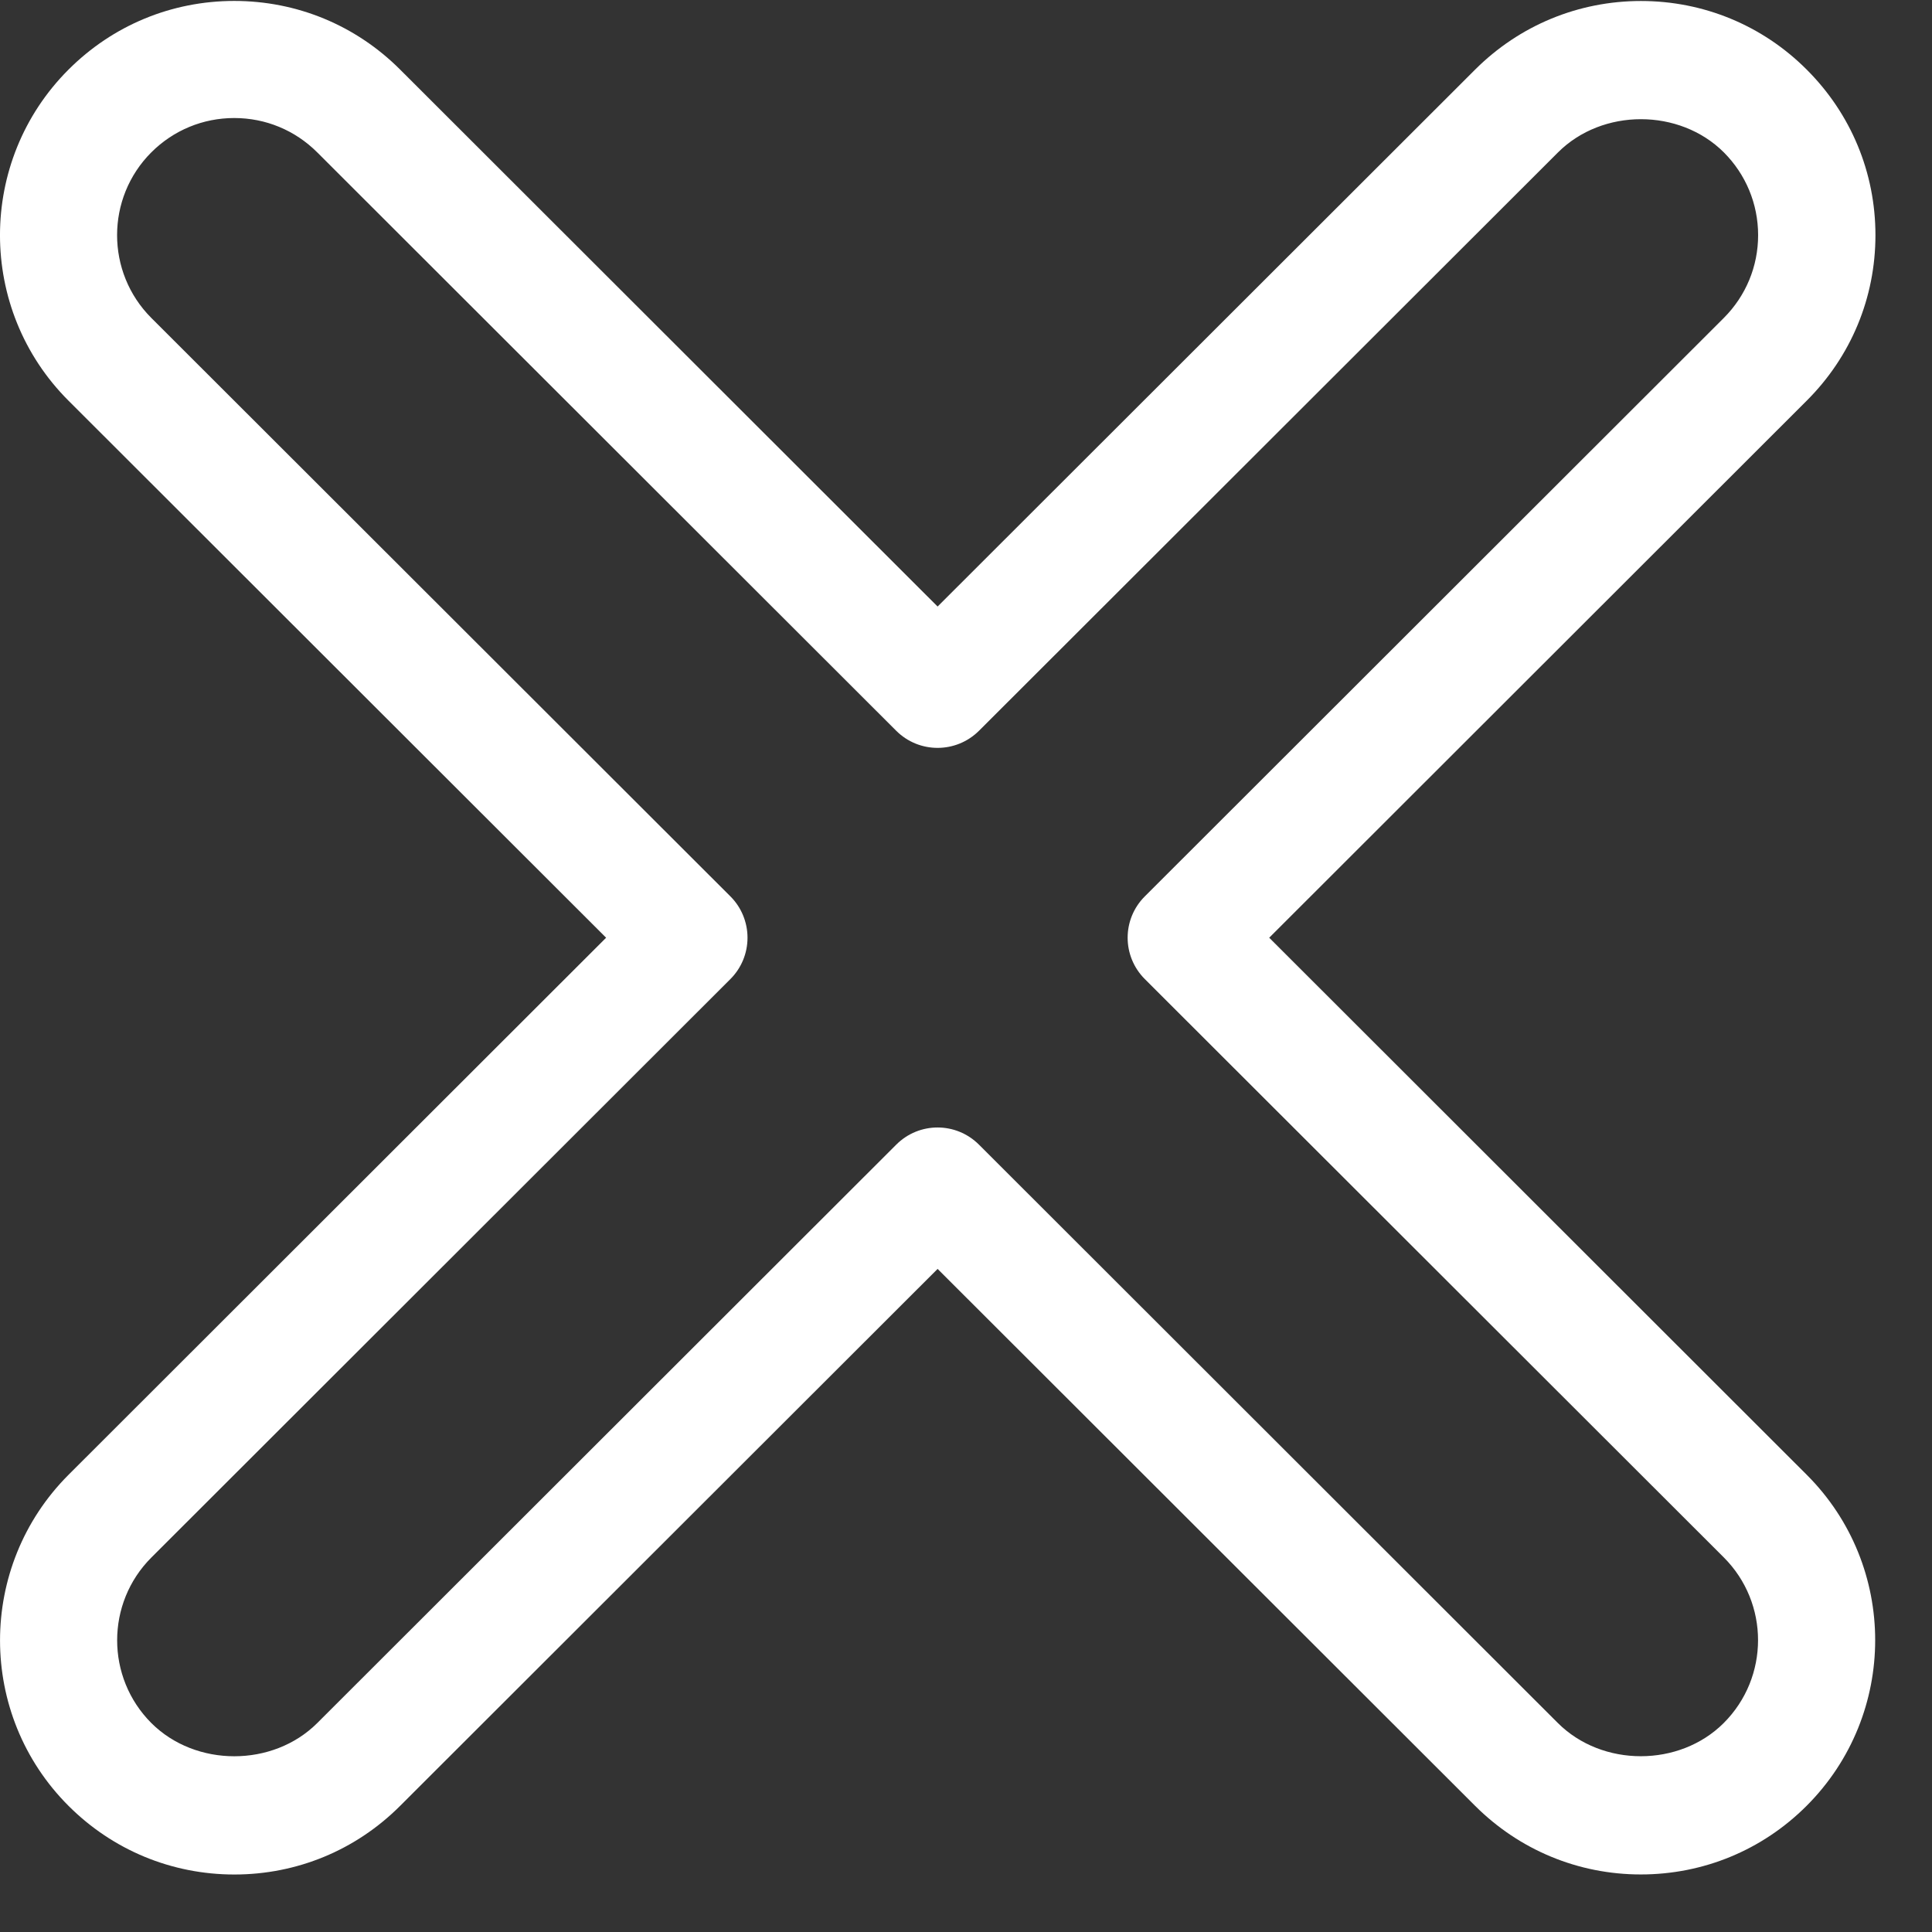
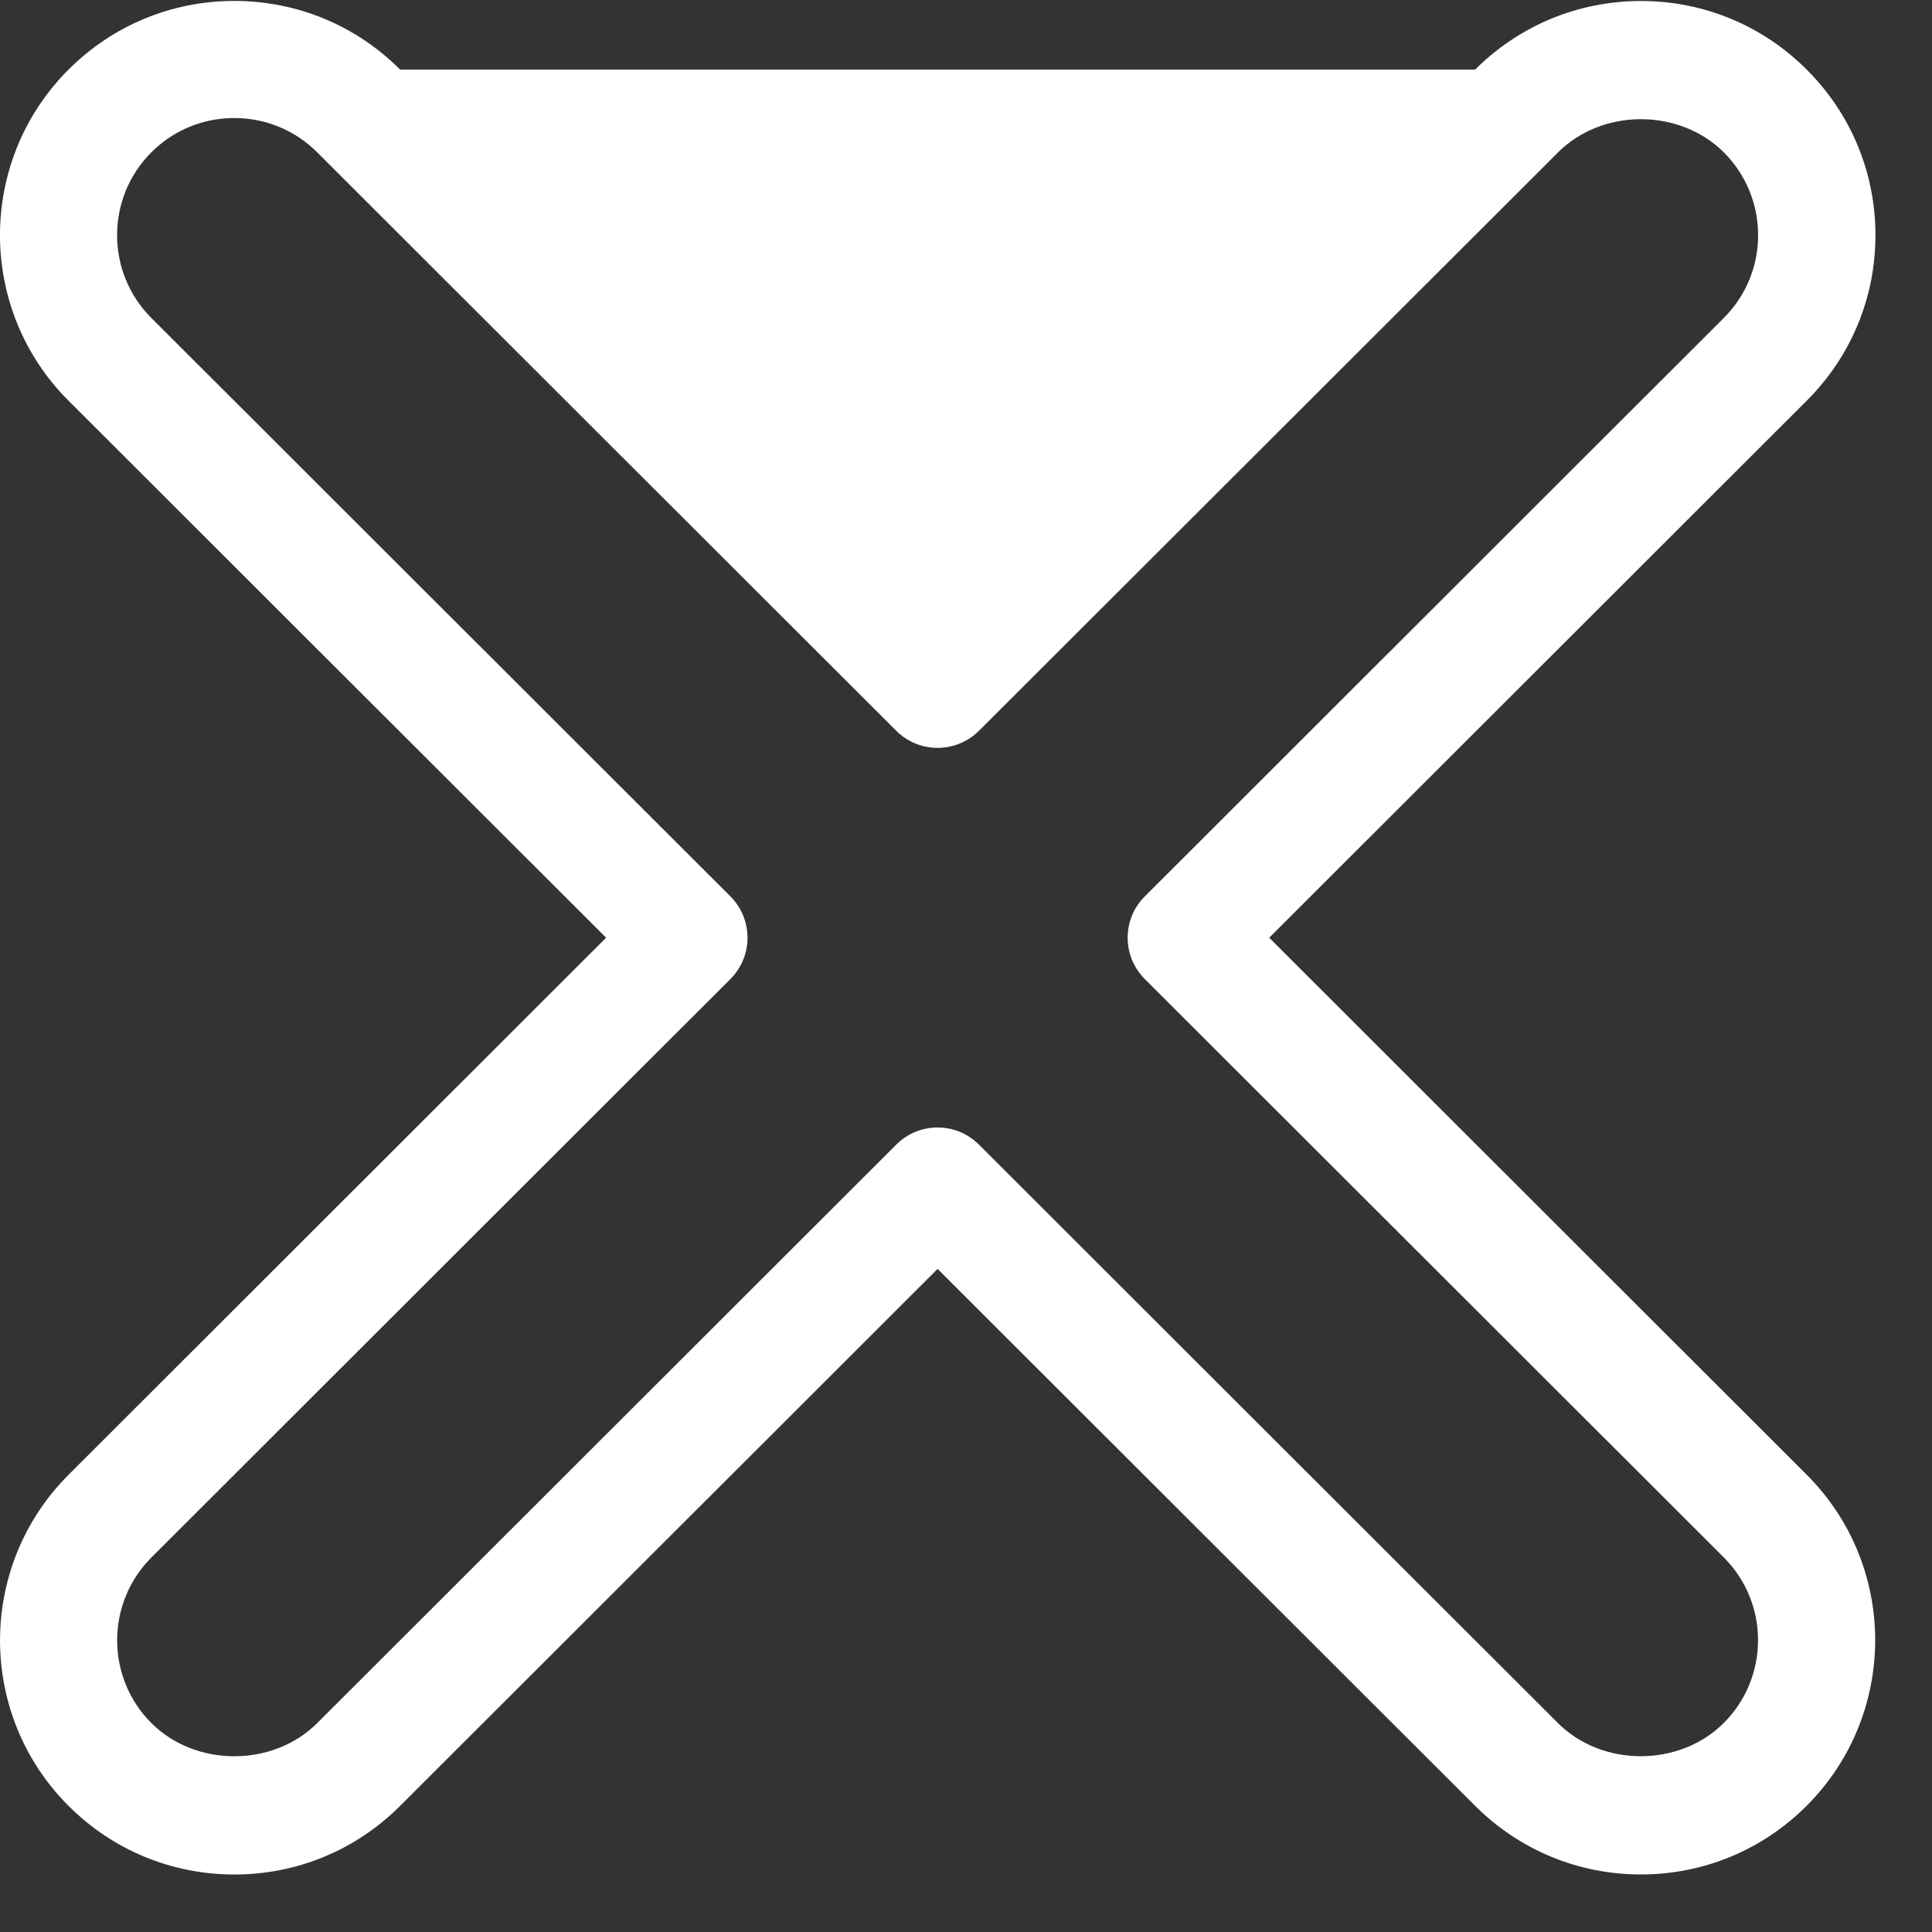
<svg xmlns="http://www.w3.org/2000/svg" width="33" height="33" viewBox="0 0 33 33" fill="none">
  <rect x="0" y="0" width="33" height="33" fill="#333333" stroke="none" />
  <g style="mix-blend-mode:luminosity">
-     <path d="M21.679 16.017L30.859 6.845C31.617 6.09 32.034 5.085 32.034 4.017C32.034 2.949 31.617 1.944 30.859 1.188C30.105 0.433 29.097 0.017 28.029 0.017C26.96 0.017 25.954 0.433 25.197 1.188L16.015 10.36L6.834 1.188C6.078 0.432 5.072 0.016 4.001 0.016C2.933 0.016 1.927 0.432 1.171 1.188C-0.39 2.748 -0.391 5.285 1.171 6.845L10.353 16.017L1.172 25.189C-0.39 26.751 -0.39 29.288 1.172 30.847C1.928 31.602 2.934 32.018 4.003 32.018C5.072 32.018 6.078 31.602 6.834 30.846L16.015 21.674L25.196 30.845C25.953 31.6 26.958 32.017 28.026 32.017C29.096 32.017 30.102 31.601 30.858 30.845C32.42 29.283 32.42 26.746 30.858 25.188L21.679 16.017ZM29.442 29.431C28.686 30.186 27.368 30.187 26.61 29.431L16.723 19.553C16.331 19.16 15.698 19.16 15.307 19.553L5.418 29.432C4.661 30.187 3.343 30.187 2.586 29.432C1.806 28.652 1.806 27.383 2.586 26.603L12.475 16.724C12.663 16.536 12.768 16.284 12.768 16.017C12.768 15.752 12.663 15.497 12.475 15.31L2.585 5.431C1.805 4.651 1.805 3.382 2.585 2.602C2.964 2.224 3.467 2.016 4.001 2.016C4.537 2.016 5.039 2.224 5.418 2.602L15.307 12.481C15.698 12.872 16.331 12.872 16.723 12.481L26.612 2.603C27.369 1.847 28.686 1.847 29.444 2.602C29.821 2.98 30.03 3.483 30.03 4.017C30.03 4.551 29.821 5.053 29.444 5.431L19.555 15.31C19.163 15.701 19.163 16.332 19.555 16.724L29.444 26.602C30.224 27.382 30.224 28.65 29.442 29.431Z" fill="white" />
+     <path d="M21.679 16.017L30.859 6.845C31.617 6.09 32.034 5.085 32.034 4.017C32.034 2.949 31.617 1.944 30.859 1.188C30.105 0.433 29.097 0.017 28.029 0.017C26.96 0.017 25.954 0.433 25.197 1.188L6.834 1.188C6.078 0.432 5.072 0.016 4.001 0.016C2.933 0.016 1.927 0.432 1.171 1.188C-0.39 2.748 -0.391 5.285 1.171 6.845L10.353 16.017L1.172 25.189C-0.39 26.751 -0.39 29.288 1.172 30.847C1.928 31.602 2.934 32.018 4.003 32.018C5.072 32.018 6.078 31.602 6.834 30.846L16.015 21.674L25.196 30.845C25.953 31.6 26.958 32.017 28.026 32.017C29.096 32.017 30.102 31.601 30.858 30.845C32.42 29.283 32.42 26.746 30.858 25.188L21.679 16.017ZM29.442 29.431C28.686 30.186 27.368 30.187 26.61 29.431L16.723 19.553C16.331 19.16 15.698 19.16 15.307 19.553L5.418 29.432C4.661 30.187 3.343 30.187 2.586 29.432C1.806 28.652 1.806 27.383 2.586 26.603L12.475 16.724C12.663 16.536 12.768 16.284 12.768 16.017C12.768 15.752 12.663 15.497 12.475 15.31L2.585 5.431C1.805 4.651 1.805 3.382 2.585 2.602C2.964 2.224 3.467 2.016 4.001 2.016C4.537 2.016 5.039 2.224 5.418 2.602L15.307 12.481C15.698 12.872 16.331 12.872 16.723 12.481L26.612 2.603C27.369 1.847 28.686 1.847 29.444 2.602C29.821 2.98 30.03 3.483 30.03 4.017C30.03 4.551 29.821 5.053 29.444 5.431L19.555 15.31C19.163 15.701 19.163 16.332 19.555 16.724L29.444 26.602C30.224 27.382 30.224 28.65 29.442 29.431Z" fill="white" />
  </g>
</svg>